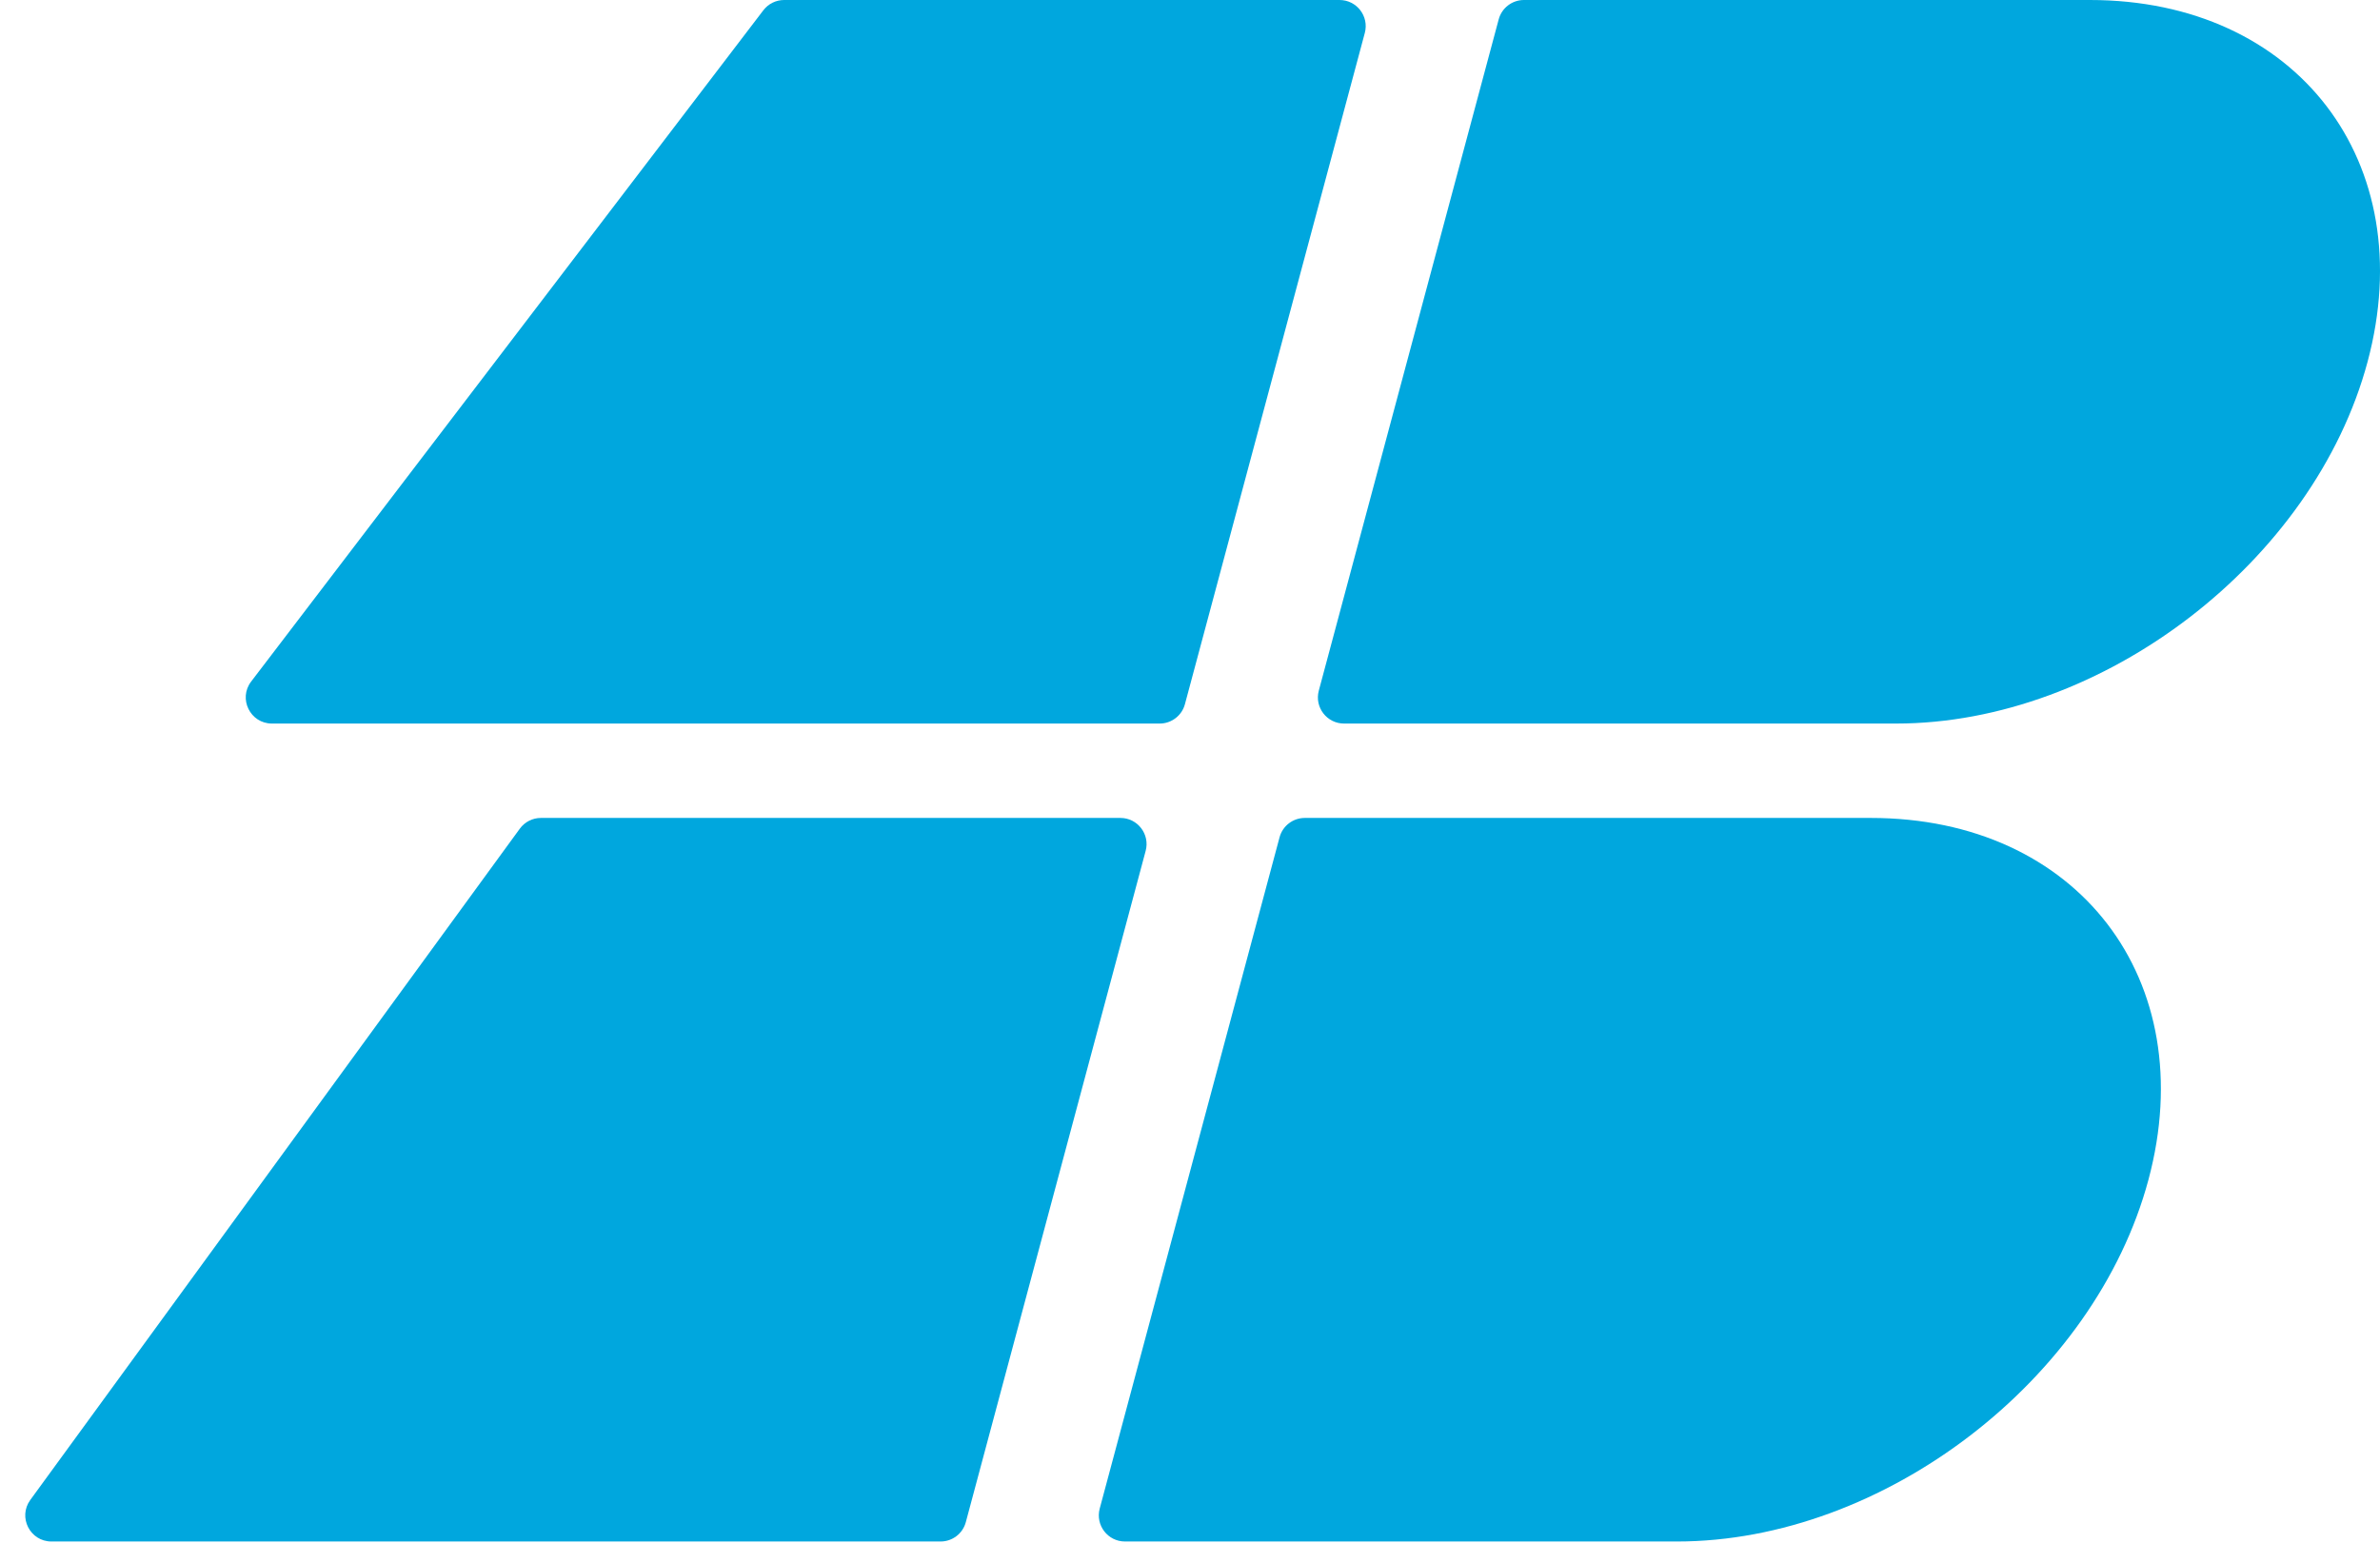
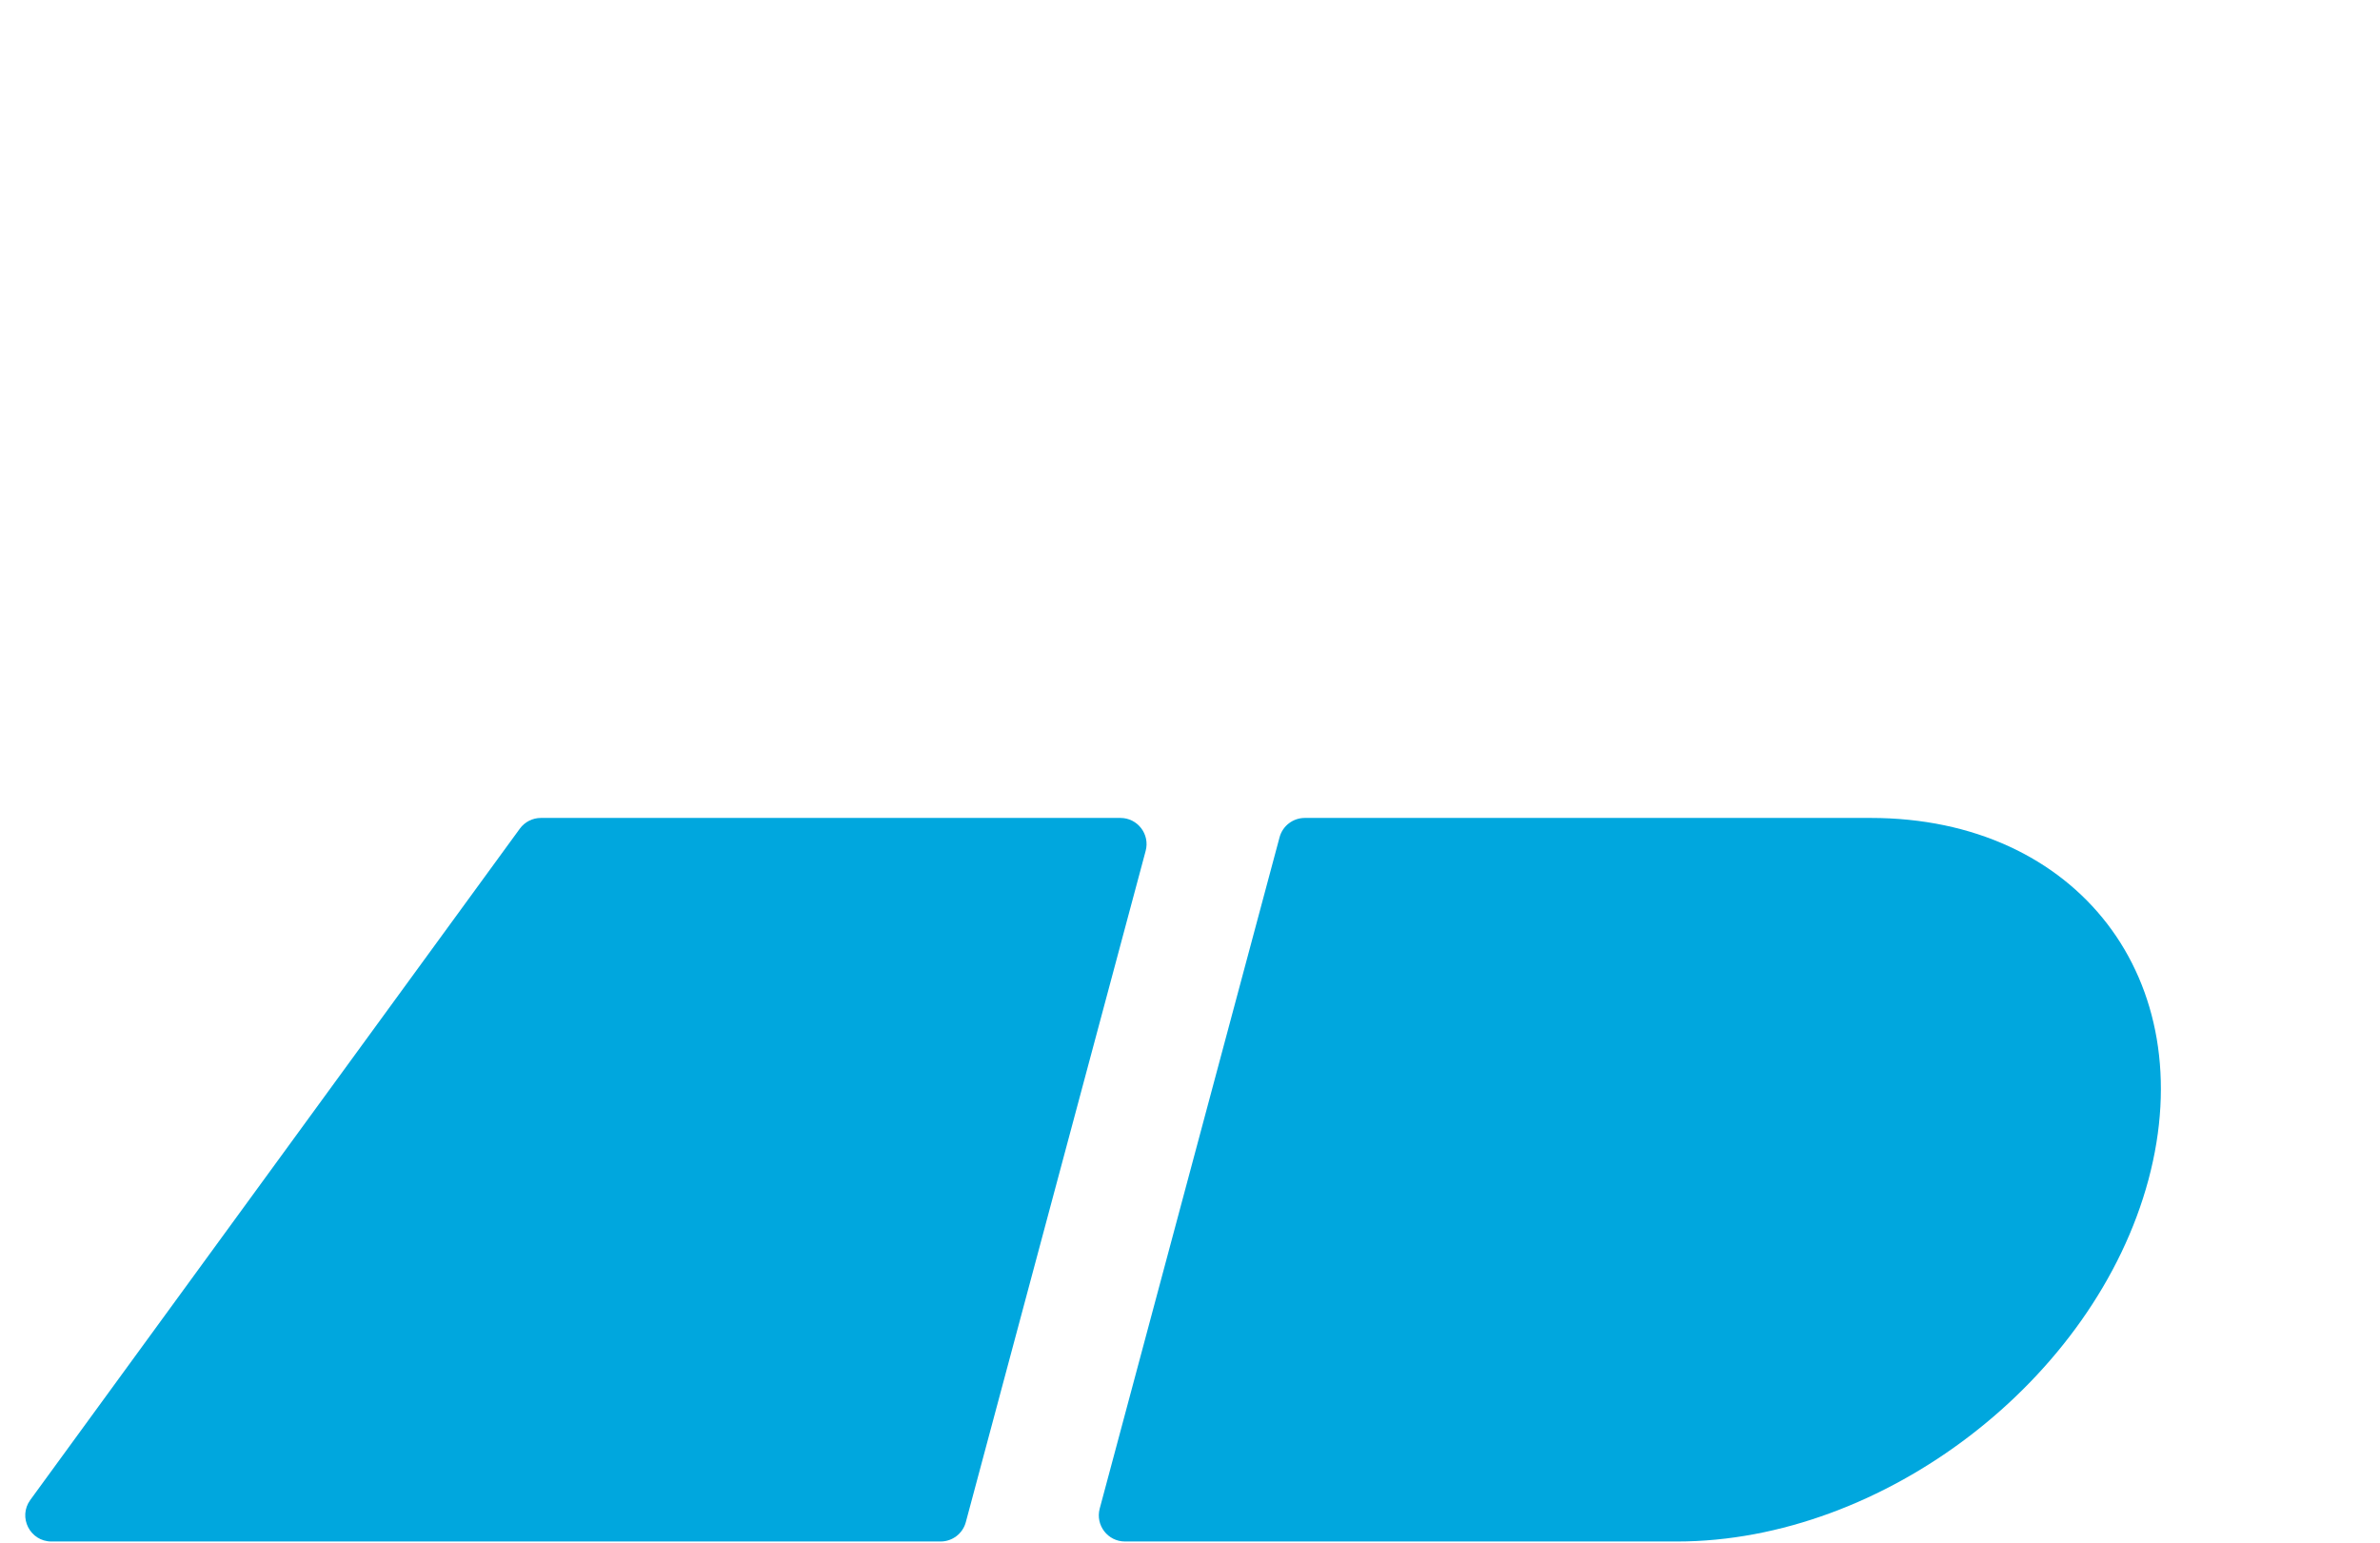
<svg xmlns="http://www.w3.org/2000/svg" width="91" height="59" viewBox="0 0 91 59" fill="none">
-   <path d="M29.187 0.393C29.376 0.145 29.67 0 29.982 0H51.218C51.875 0 52.354 0.624 52.184 1.259L45.306 26.928C45.189 27.365 44.792 27.669 44.34 27.669H10.398C9.57 27.669 9.1 26.721 9.603 26.062L29.187 0.393Z" fill="#00A7DE" />
-   <path d="M57.303 0.741C57.42 0.304 57.816 0 58.269 0H79.909C87.819 0 92.572 6.194 90.525 13.835C88.477 21.475 80.405 27.669 72.495 27.669H51.391C50.733 27.669 50.254 27.046 50.425 26.41L57.303 0.741Z" fill="#00A7DE" />
  <path d="M48.924 32.019C49.041 31.582 49.437 31.278 49.89 31.278H71.53C79.441 31.278 84.194 37.472 82.147 45.112C80.1 52.753 72.029 58.947 64.118 58.947H43.014C42.356 58.947 41.878 58.323 42.048 57.688L48.924 32.019Z" fill="#00A7DE" />
  <path d="M19.875 31.689C20.063 31.43 20.363 31.278 20.683 31.278H42.839C43.496 31.278 43.975 31.901 43.805 32.536L36.929 58.205C36.812 58.643 36.416 58.947 35.963 58.947H1.967C1.149 58.947 0.677 58.018 1.159 57.357L19.875 31.689Z" fill="#00A7DE" />
</svg>